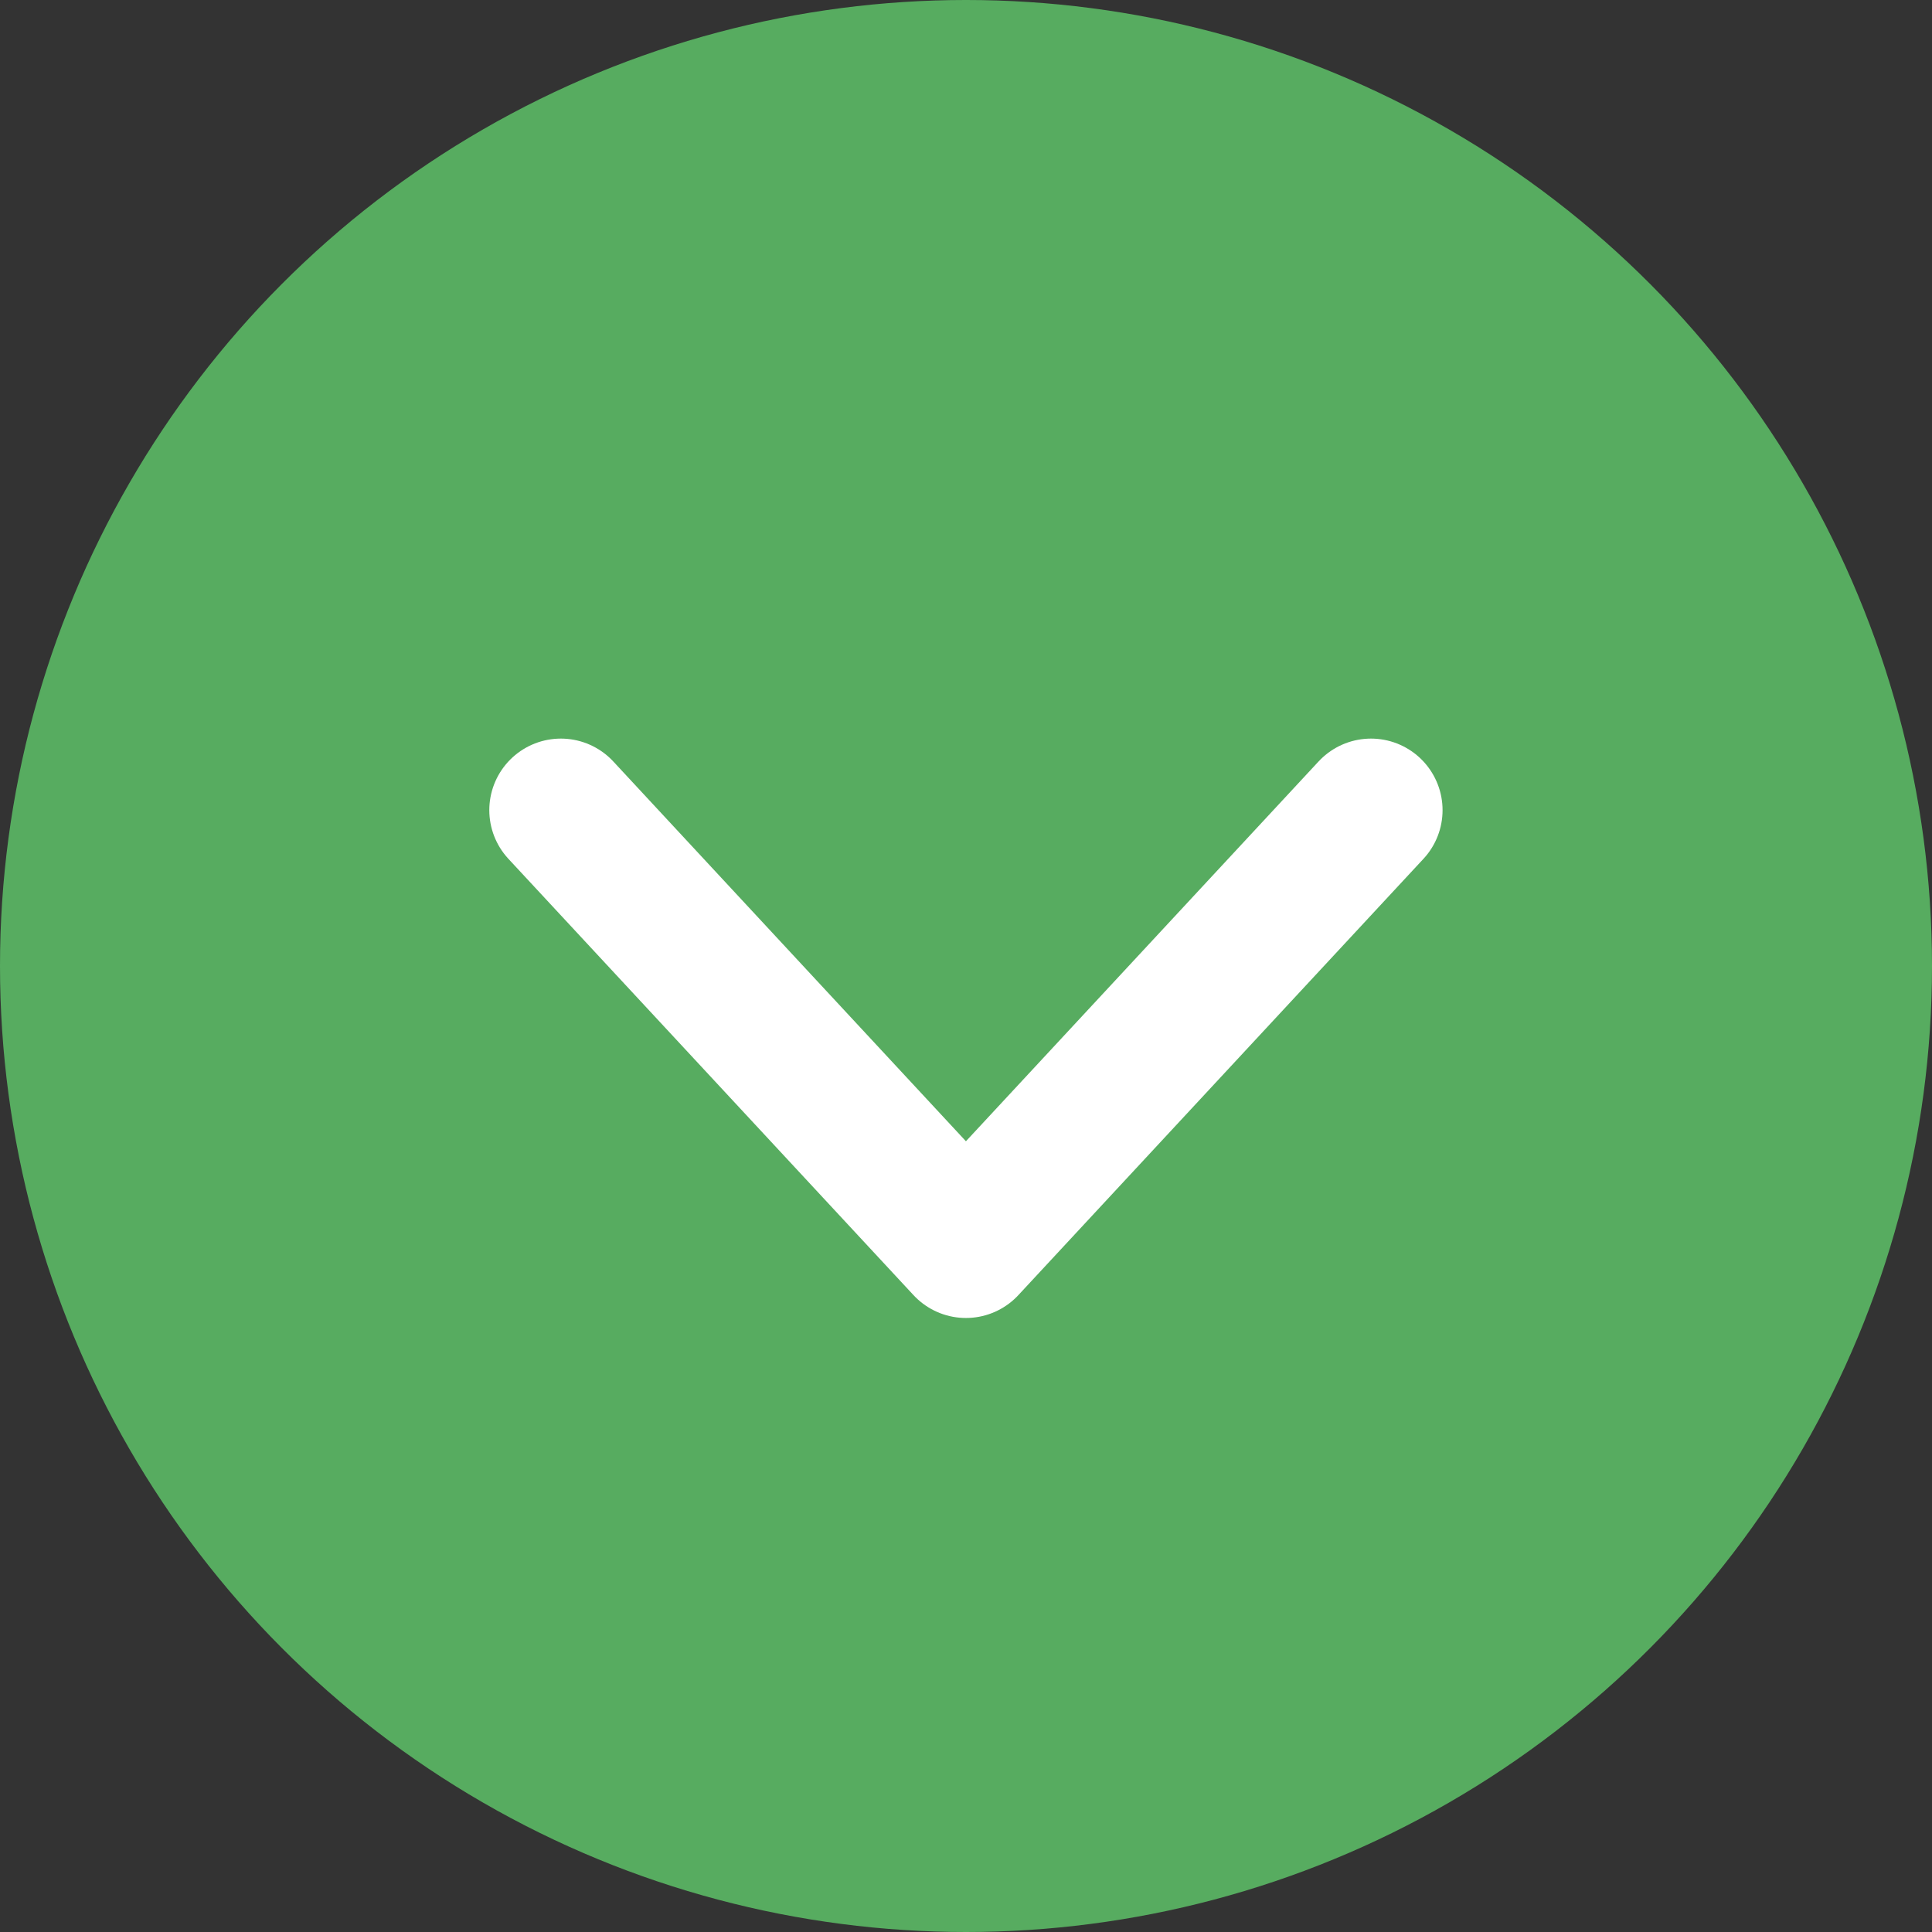
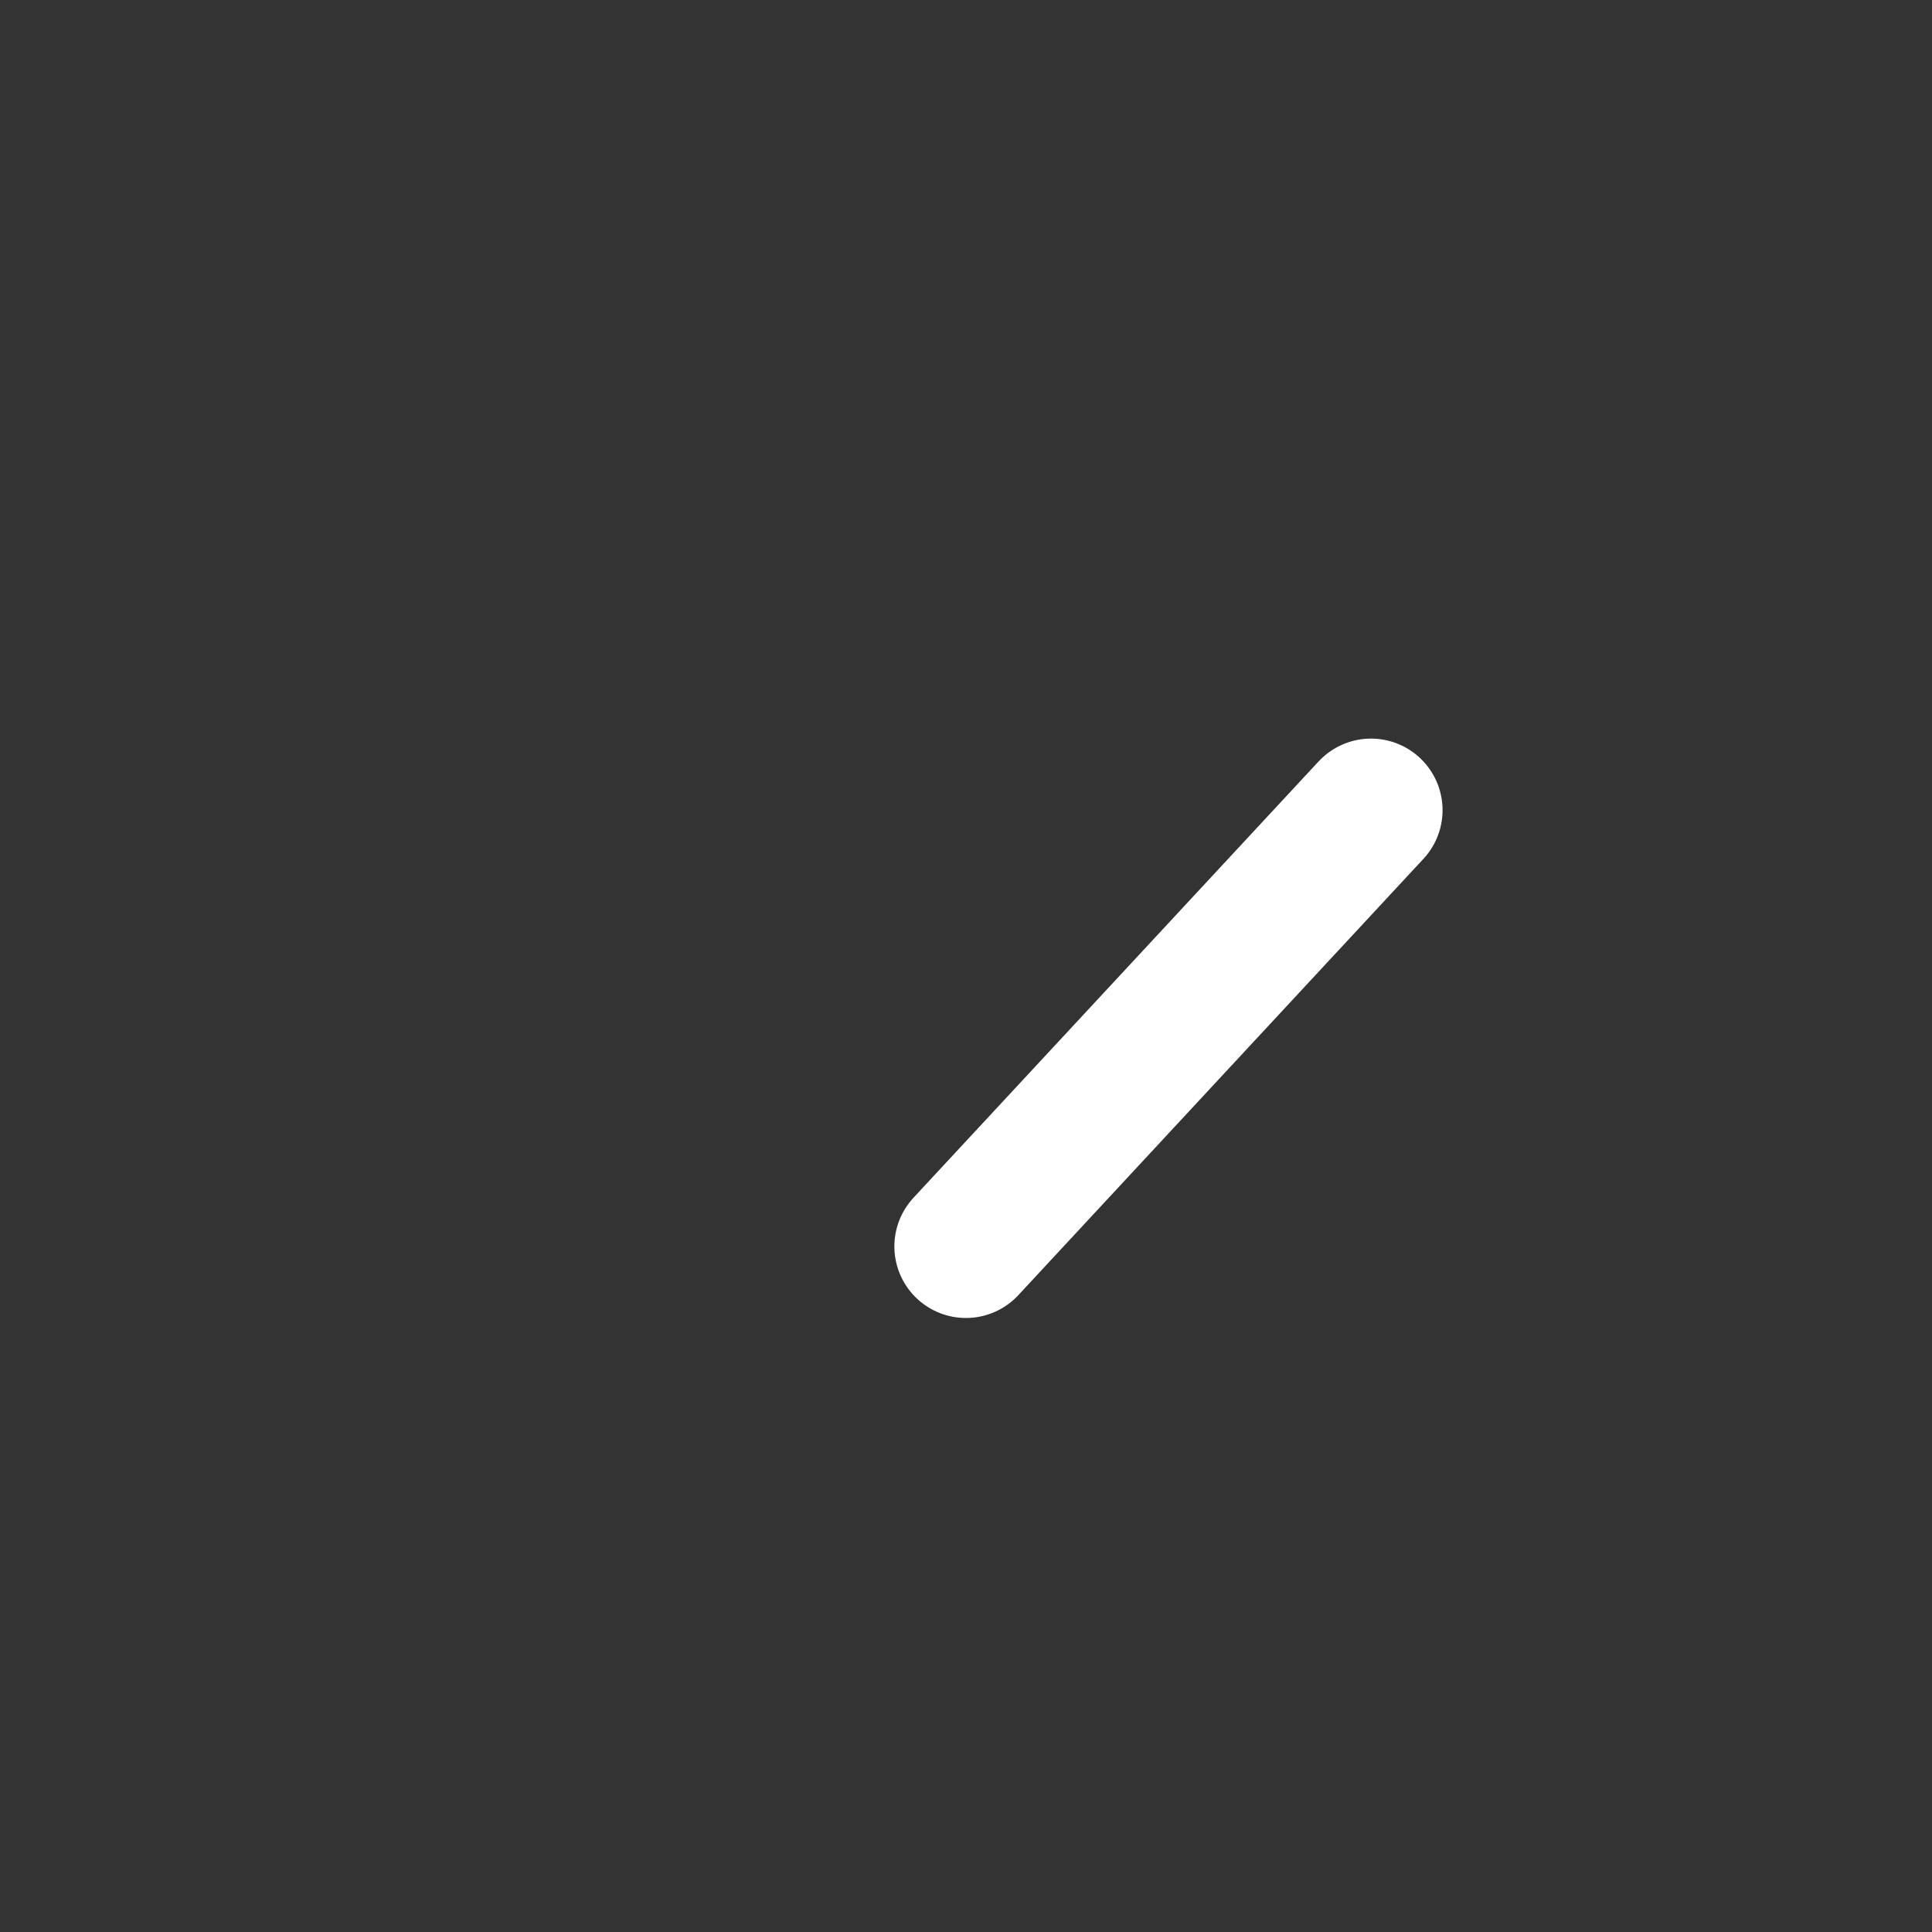
<svg xmlns="http://www.w3.org/2000/svg" width="27" height="27" viewBox="0 0 27 27" fill="none">
  <rect x="0" y="0" width="27" height="27" fill="#333333" stroke="none" />
-   <circle cx="13.5" cy="13.5" r="13.5" fill="#57AC60" />
-   <path d="M19.16 11.322L13.499 17.419L7.838 11.322" stroke="white" stroke-width="2" stroke-linecap="round" stroke-linejoin="round" />
+   <path d="M19.16 11.322L13.499 17.419" stroke="white" stroke-width="2" stroke-linecap="round" stroke-linejoin="round" />
</svg>